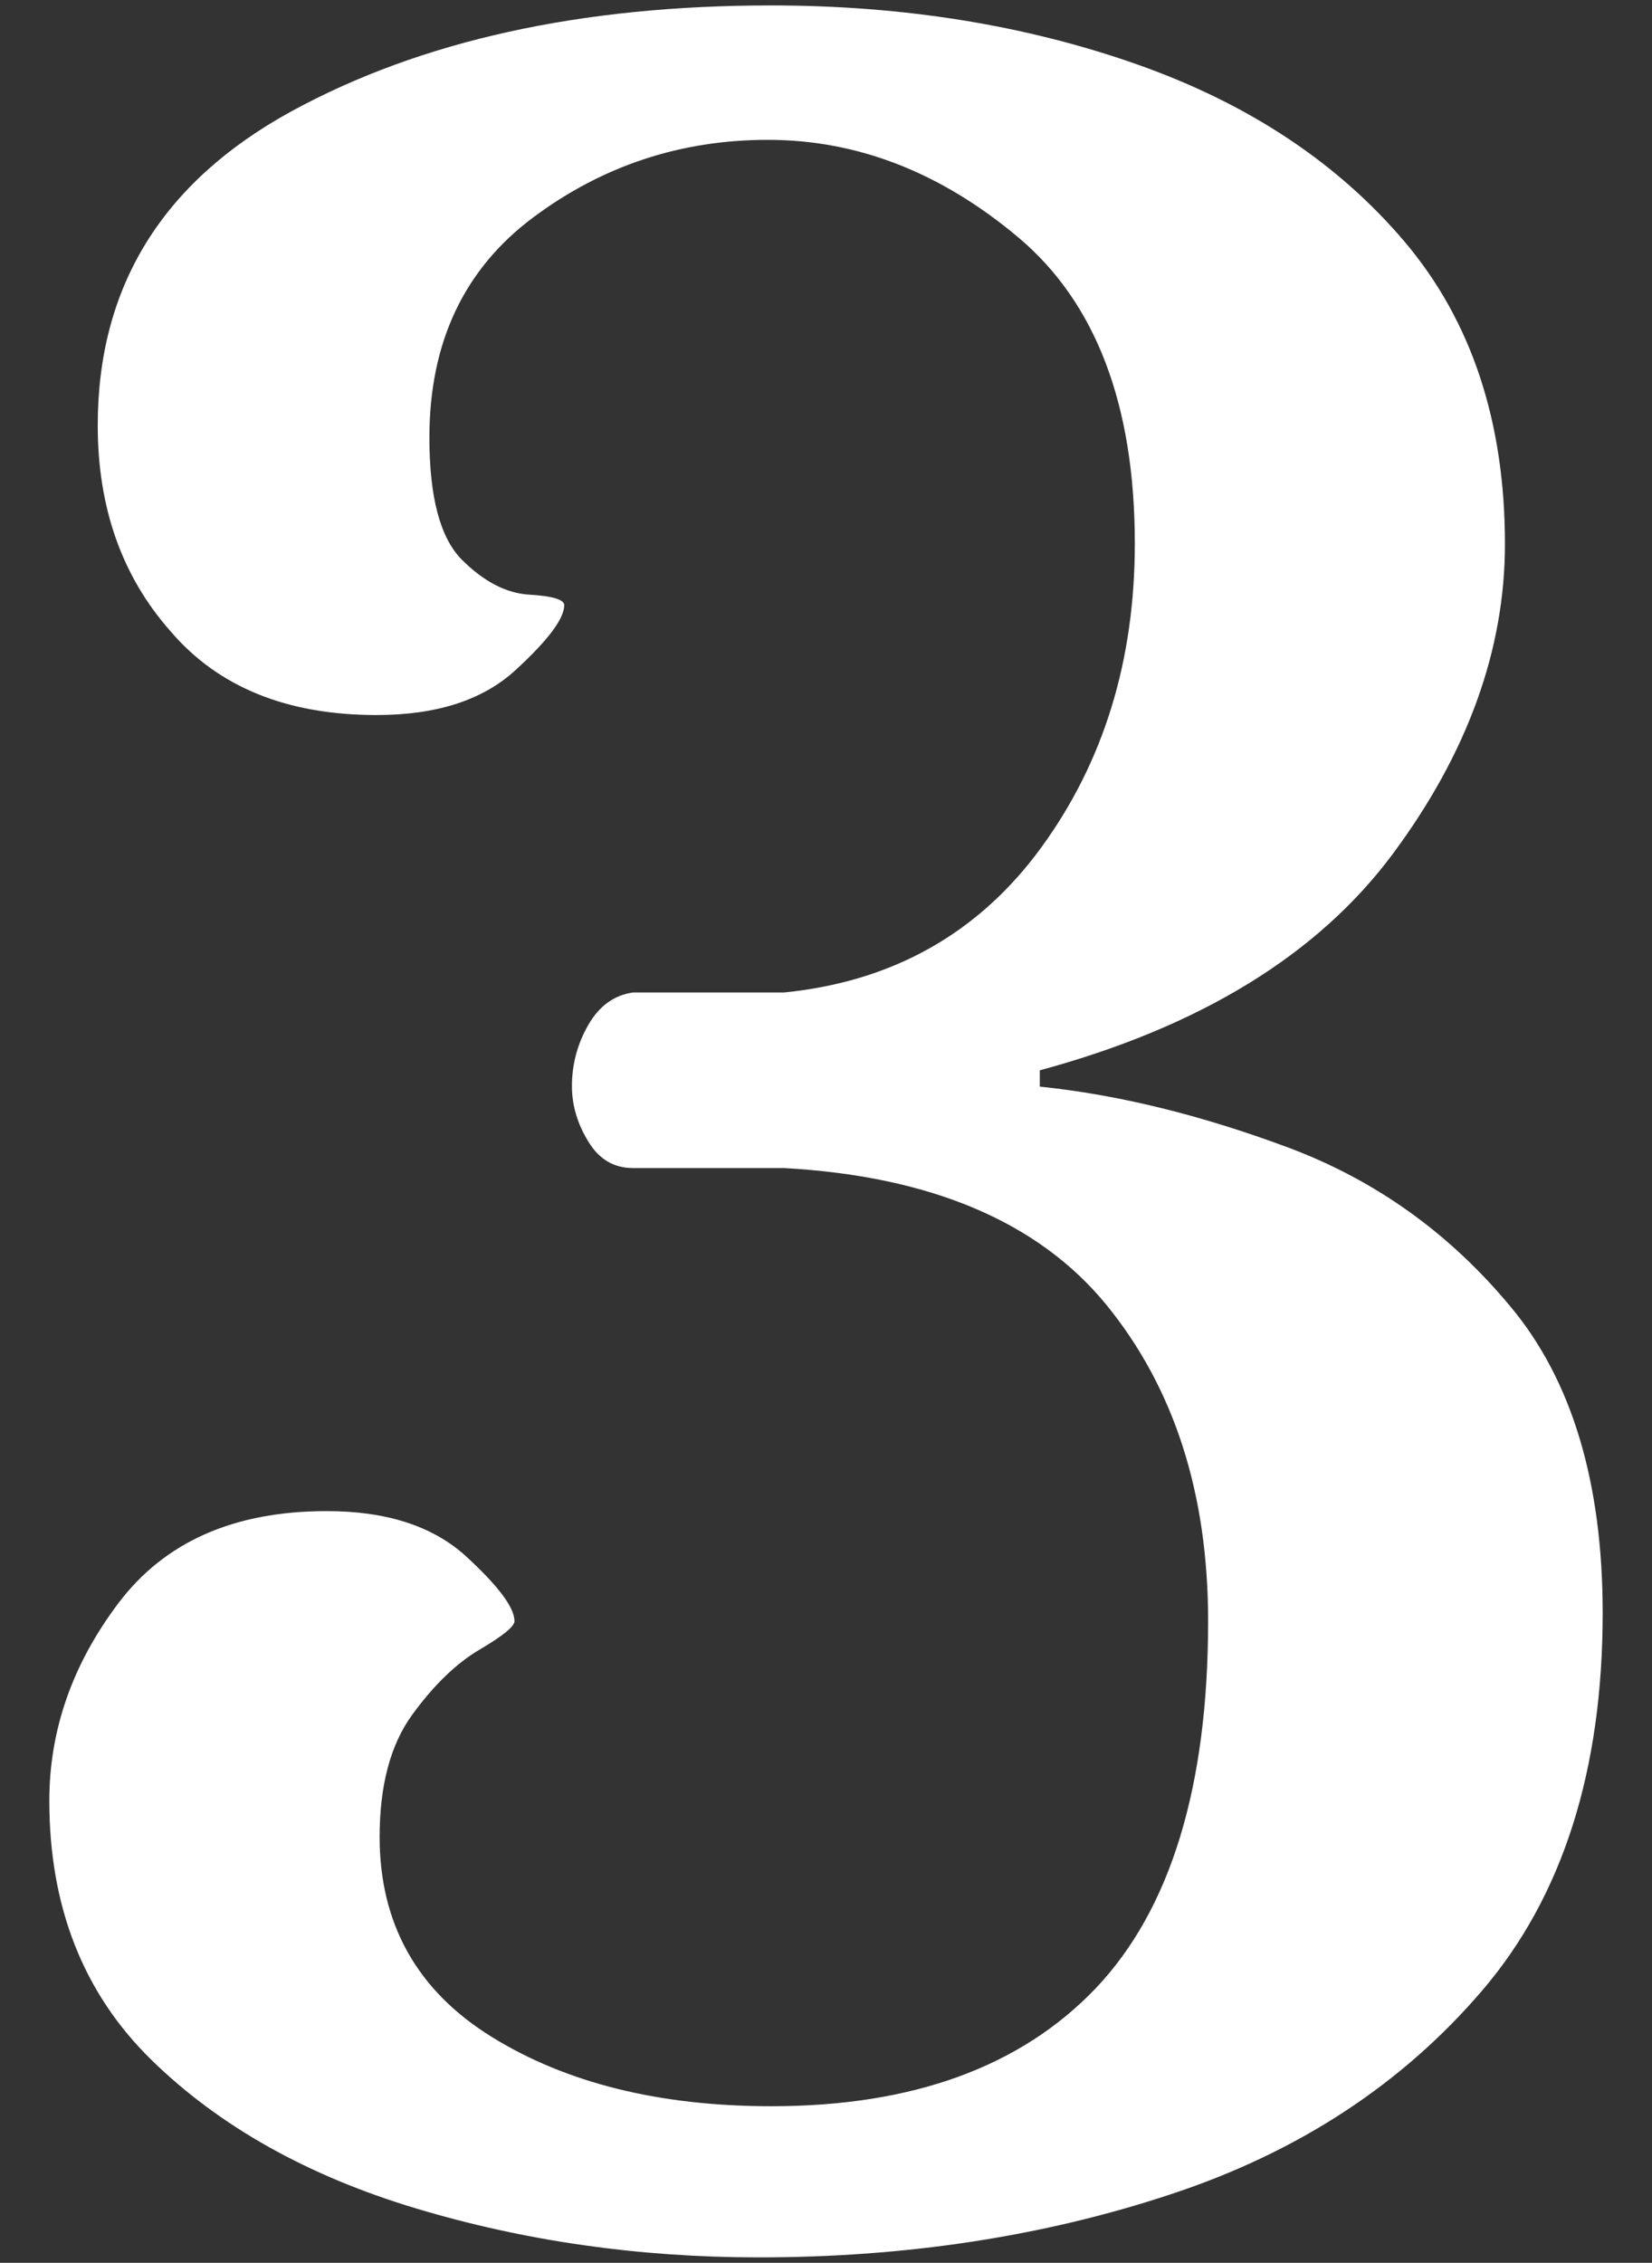
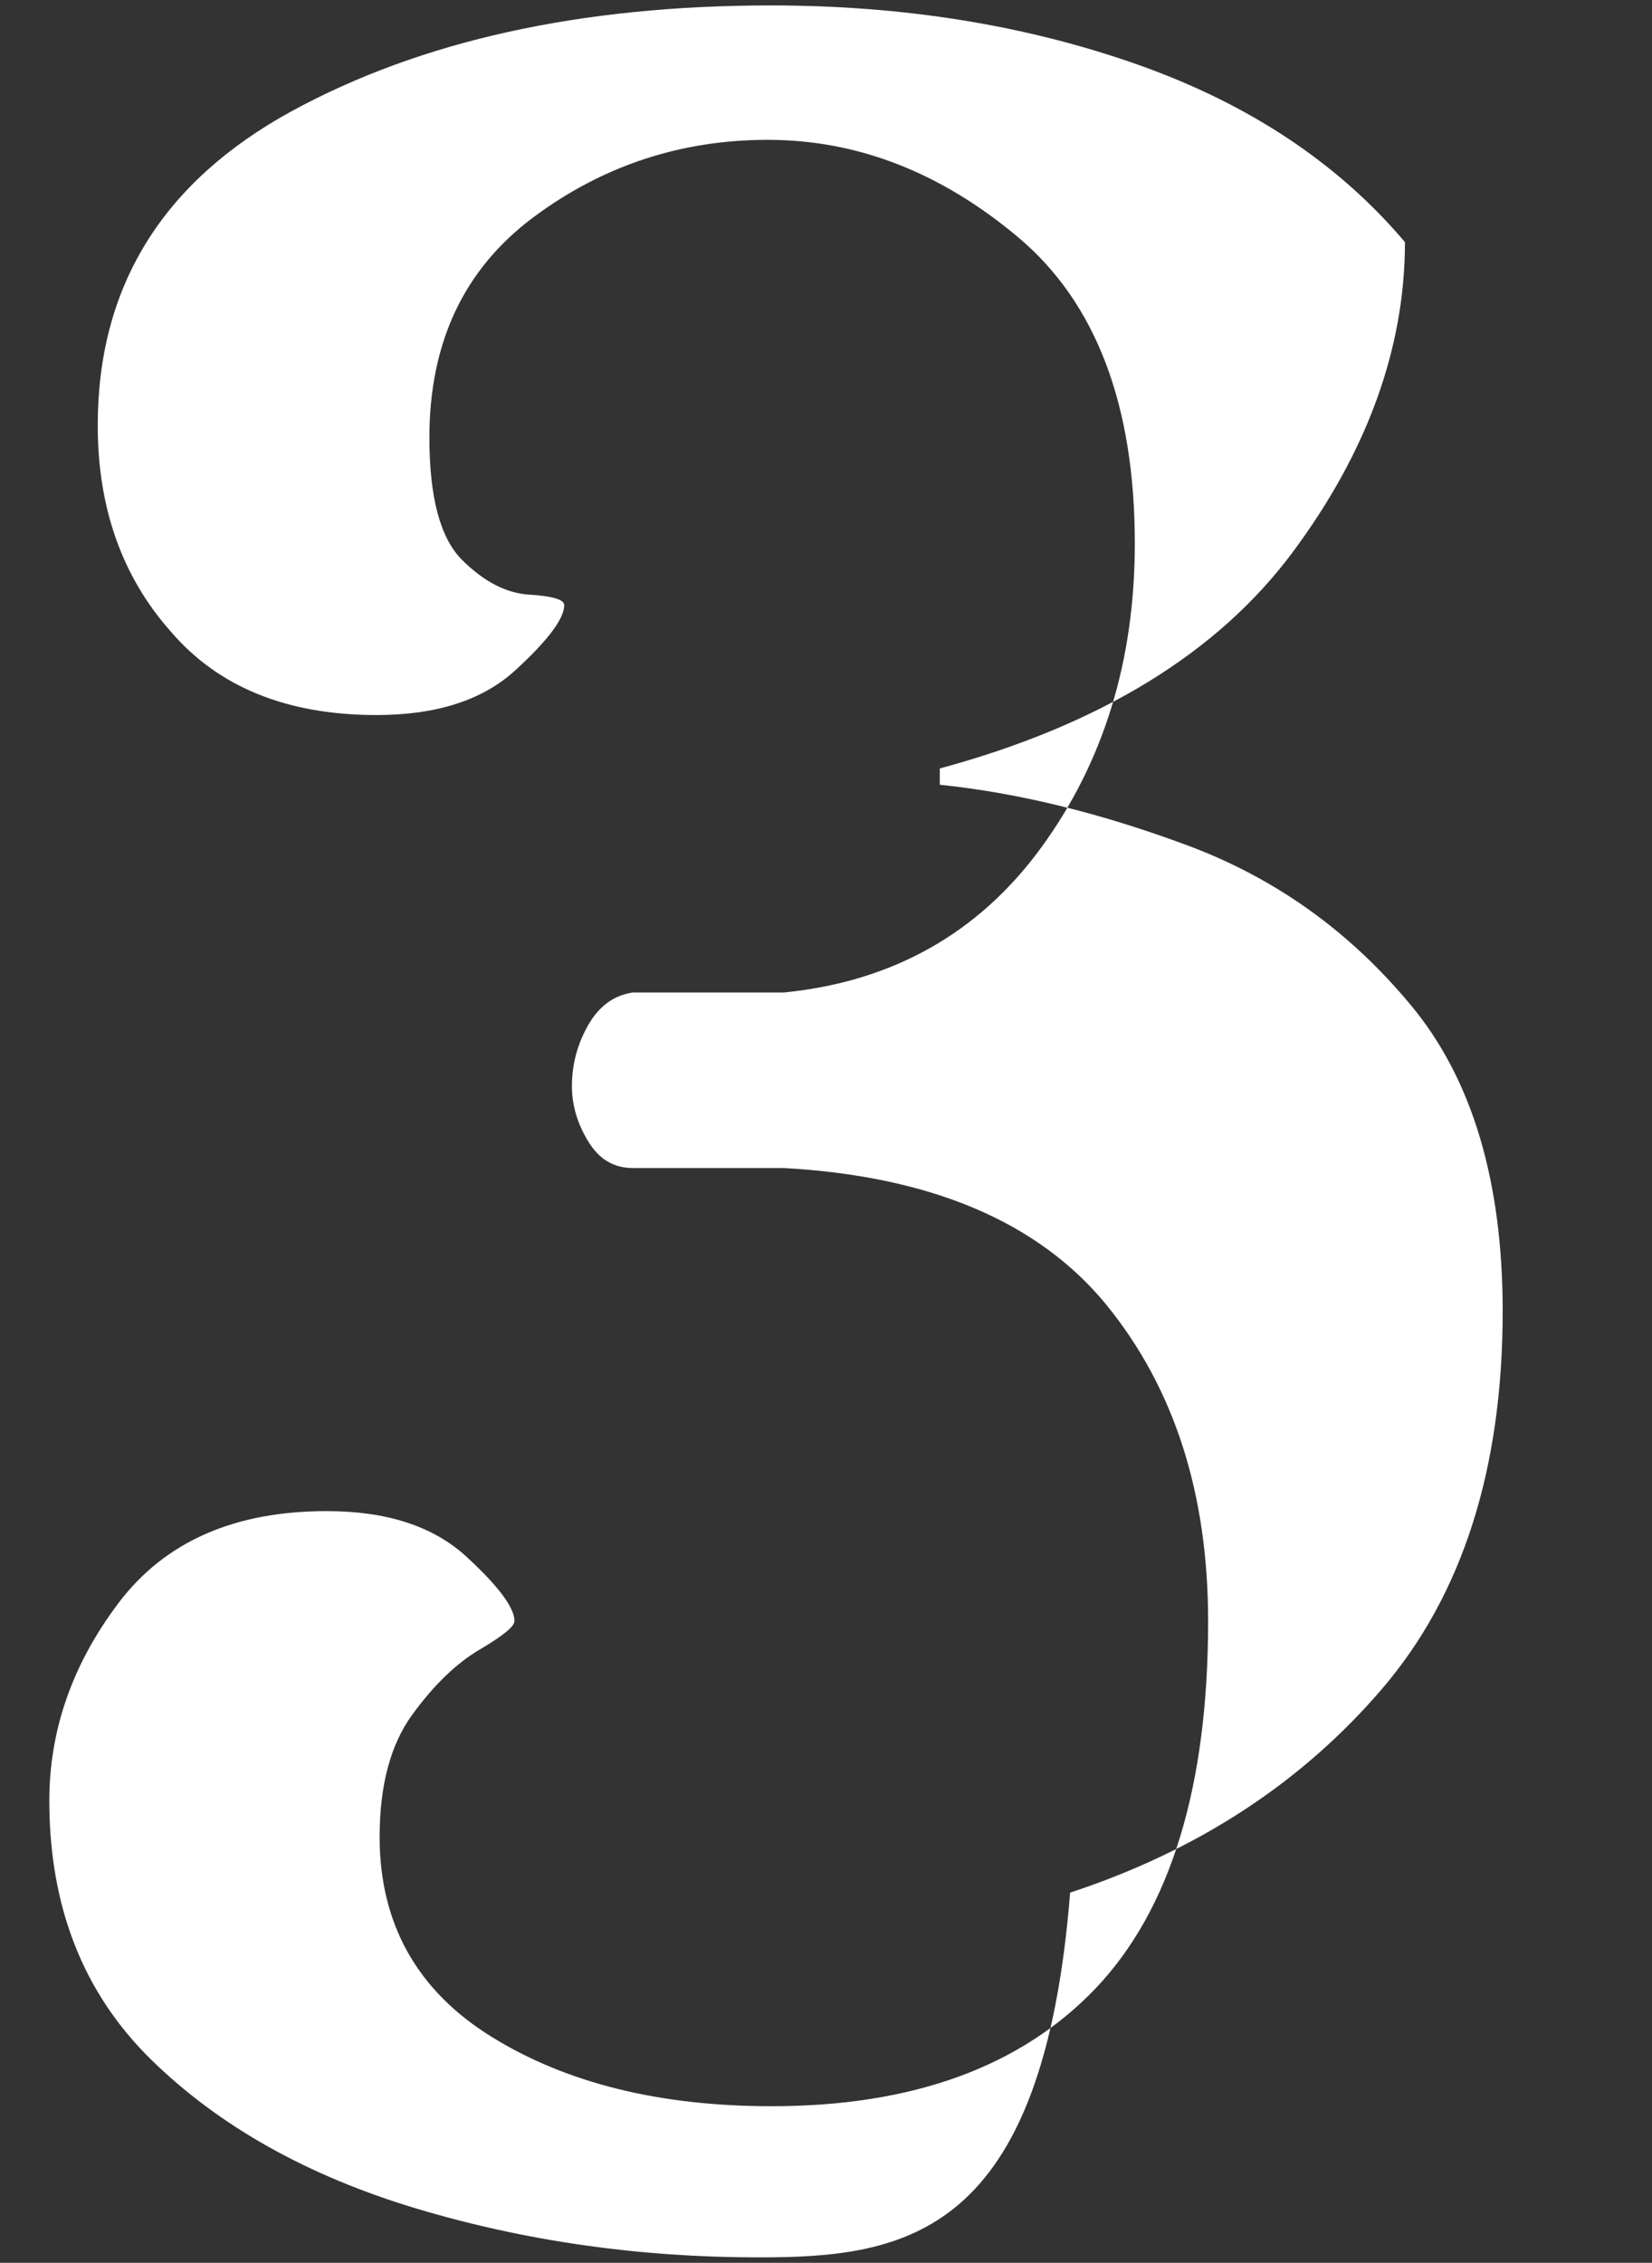
<svg xmlns="http://www.w3.org/2000/svg" version="1.1" id="Layer_1" x="0px" y="0px" viewBox="0 0 365.1 500" style="enable-background:new 0 0 365.1 500;" xml:space="preserve">
  <rect x="0" y="0" width="365.1" height="500" fill="#333333" stroke="none" />
  <style type="text/css">
	.st0{fill:#FFFFFF;}
</style>
-   <path class="st0" d="M167.7,498.8c-26.5,0-51.7-3.6-75.7-10.8c-24-7.2-43.6-18.2-58.6-32.9c-15-14.7-22.5-33.8-22.5-57.2  c0-15.6,5.1-30.2,15.3-43.7c10.2-13.5,25.5-20.3,46-20.3c13.2,0,23.4,3.3,30.7,9.9c7.2,6.6,10.8,11.4,10.8,14.4  c0,1.2-2.6,3.3-7.7,6.3c-5.1,3-10.1,7.8-14.9,14.4c-4.8,6.6-7.2,15.6-7.2,27c0,19.2,8.3,34,24.8,44.2c16.5,10.2,37.1,15.3,61.8,15.3  c31.2,0,55.1-8.7,71.7-26.1c16.5-17.4,24.8-44.5,24.8-81.1c0-28.2-7.5-51.5-22.5-69.9c-15-18.3-38.8-28.4-71.2-30.2h-33.4  c-4.2,0-7.5-1.9-9.9-5.9c-2.4-3.9-3.6-8-3.6-12.2c0-4.8,1.2-9.3,3.6-13.5c2.4-4.2,5.7-6.6,9.9-7.2h33.4c24-2.4,43-13.1,56.8-32  c13.8-18.9,20.7-41.3,20.7-67.2c0-30.6-8.6-53.2-25.7-67.6c-17.1-14.4-35.6-21.6-55.4-21.6c-19.2,0-36.5,5.7-51.8,17.1  c-15.3,11.4-23,27.6-23,48.7c0,13.2,2.4,22.2,7.2,27c4.8,4.8,9.8,7.4,14.9,7.7c5.1,0.3,7.7,1.1,7.7,2.3c0,3-3.6,7.8-10.8,14.4  c-7.2,6.6-17.4,9.9-30.7,9.9c-19.8,0-35-6.2-45.5-18.5C26.9,127.3,21.6,112.1,21.6,94c0-30.7,14.3-53.8,42.8-69.4  C93,9,128.3,1.2,170.4,1.2c29.4,0,56.5,4.4,81.1,13.1c24.6,8.7,44.3,21.8,59,39.2c14.7,17.4,22.1,39.7,22.1,66.7  c0,23.4-8.3,46.3-24.8,68.5c-16.5,22.2-42.5,38.2-78,47.8v3.6c17.4,1.8,35.7,6.3,55,13.5c19.2,7.2,35.6,18.9,49.1,35.2  c13.5,16.2,20.3,38.8,20.3,67.6c0,34.9-8.9,62.7-26.6,83.4c-17.7,20.7-40.7,35.8-69,45.1C230.5,494.2,200.1,498.8,167.7,498.8z" />
+   <path class="st0" d="M167.7,498.8c-26.5,0-51.7-3.6-75.7-10.8c-24-7.2-43.6-18.2-58.6-32.9c-15-14.7-22.5-33.8-22.5-57.2  c0-15.6,5.1-30.2,15.3-43.7c10.2-13.5,25.5-20.3,46-20.3c13.2,0,23.4,3.3,30.7,9.9c7.2,6.6,10.8,11.4,10.8,14.4  c0,1.2-2.6,3.3-7.7,6.3c-5.1,3-10.1,7.8-14.9,14.4c-4.8,6.6-7.2,15.6-7.2,27c0,19.2,8.3,34,24.8,44.2c16.5,10.2,37.1,15.3,61.8,15.3  c31.2,0,55.1-8.7,71.7-26.1c16.5-17.4,24.8-44.5,24.8-81.1c0-28.2-7.5-51.5-22.5-69.9c-15-18.3-38.8-28.4-71.2-30.2h-33.4  c-4.2,0-7.5-1.9-9.9-5.9c-2.4-3.9-3.6-8-3.6-12.2c0-4.8,1.2-9.3,3.6-13.5c2.4-4.2,5.7-6.6,9.9-7.2h33.4c24-2.4,43-13.1,56.8-32  c13.8-18.9,20.7-41.3,20.7-67.2c0-30.6-8.6-53.2-25.7-67.6c-17.1-14.4-35.6-21.6-55.4-21.6c-19.2,0-36.5,5.7-51.8,17.1  c-15.3,11.4-23,27.6-23,48.7c0,13.2,2.4,22.2,7.2,27c4.8,4.8,9.8,7.4,14.9,7.7c5.1,0.3,7.7,1.1,7.7,2.3c0,3-3.6,7.8-10.8,14.4  c-7.2,6.6-17.4,9.9-30.7,9.9c-19.8,0-35-6.2-45.5-18.5C26.9,127.3,21.6,112.1,21.6,94c0-30.7,14.3-53.8,42.8-69.4  C93,9,128.3,1.2,170.4,1.2c29.4,0,56.5,4.4,81.1,13.1c24.6,8.7,44.3,21.8,59,39.2c0,23.4-8.3,46.3-24.8,68.5c-16.5,22.2-42.5,38.2-78,47.8v3.6c17.4,1.8,35.7,6.3,55,13.5c19.2,7.2,35.6,18.9,49.1,35.2  c13.5,16.2,20.3,38.8,20.3,67.6c0,34.9-8.9,62.7-26.6,83.4c-17.7,20.7-40.7,35.8-69,45.1C230.5,494.2,200.1,498.8,167.7,498.8z" />
</svg>